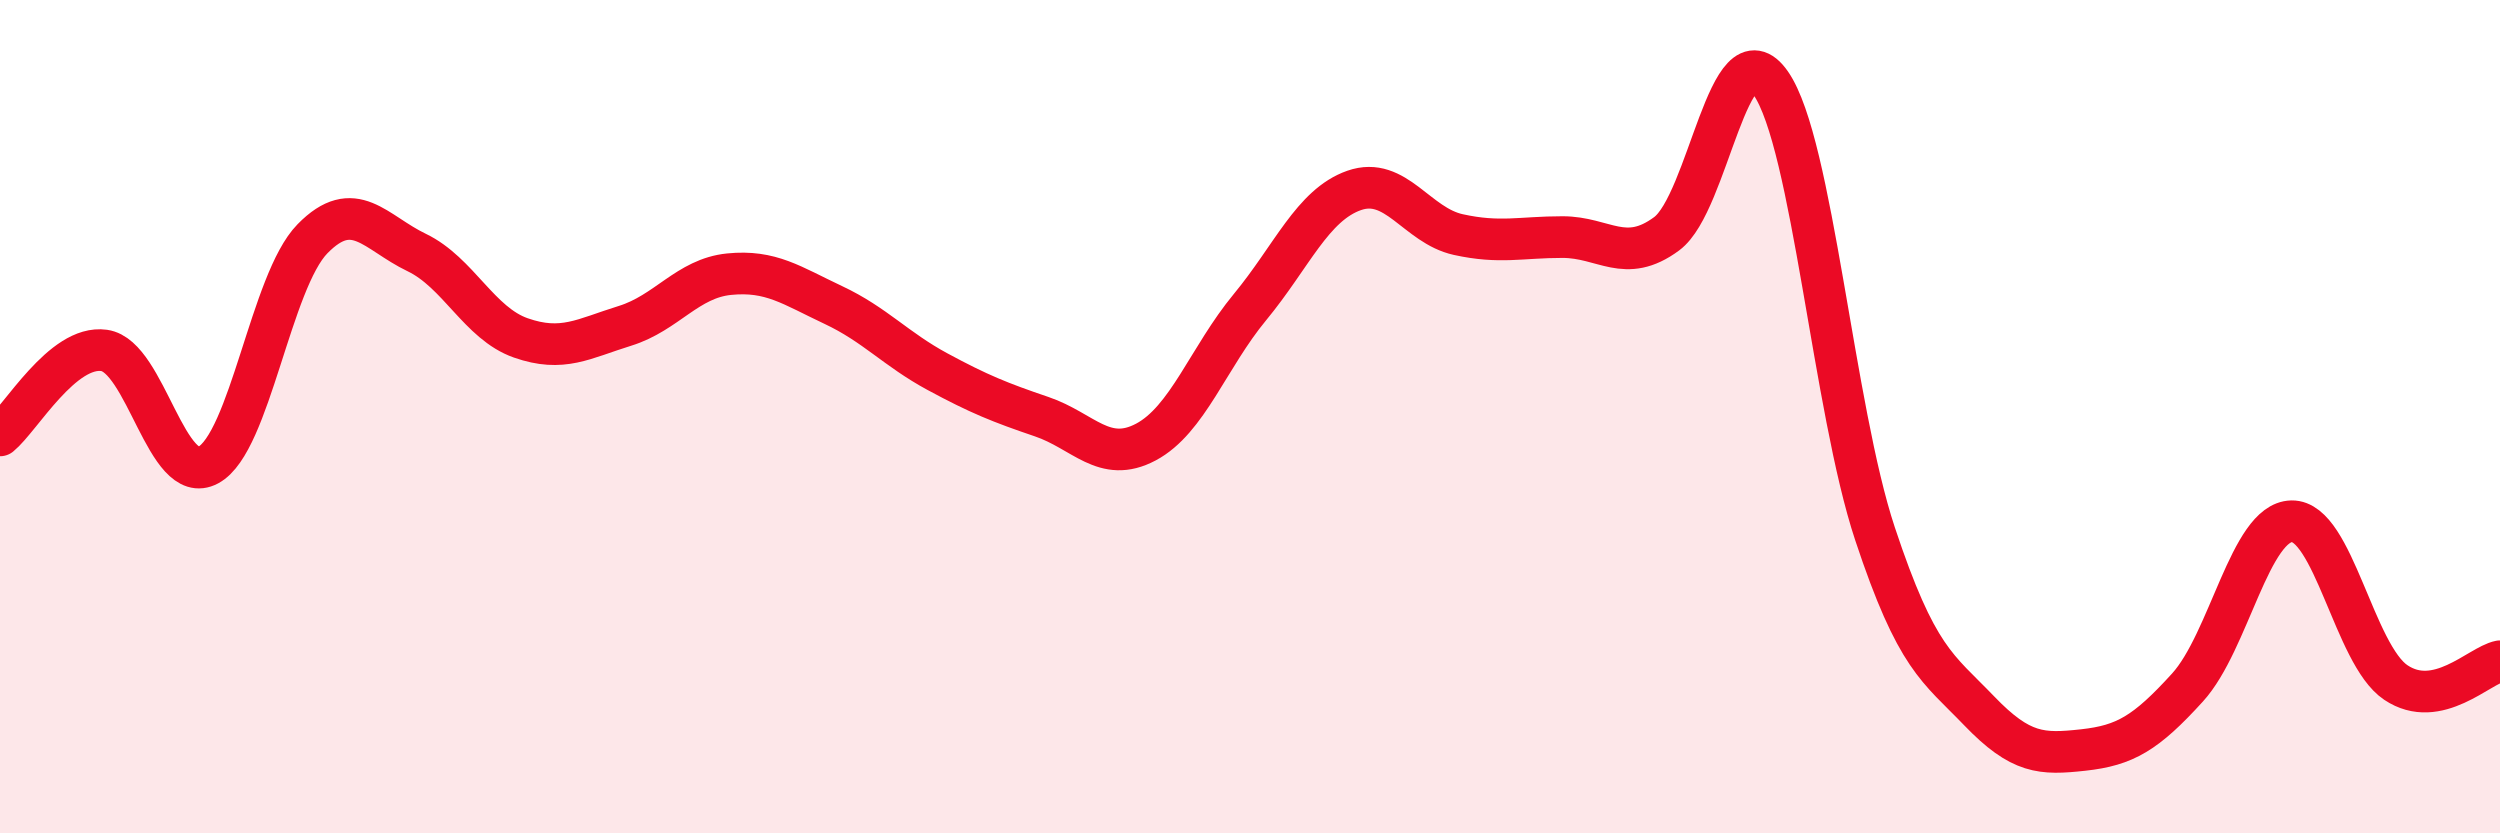
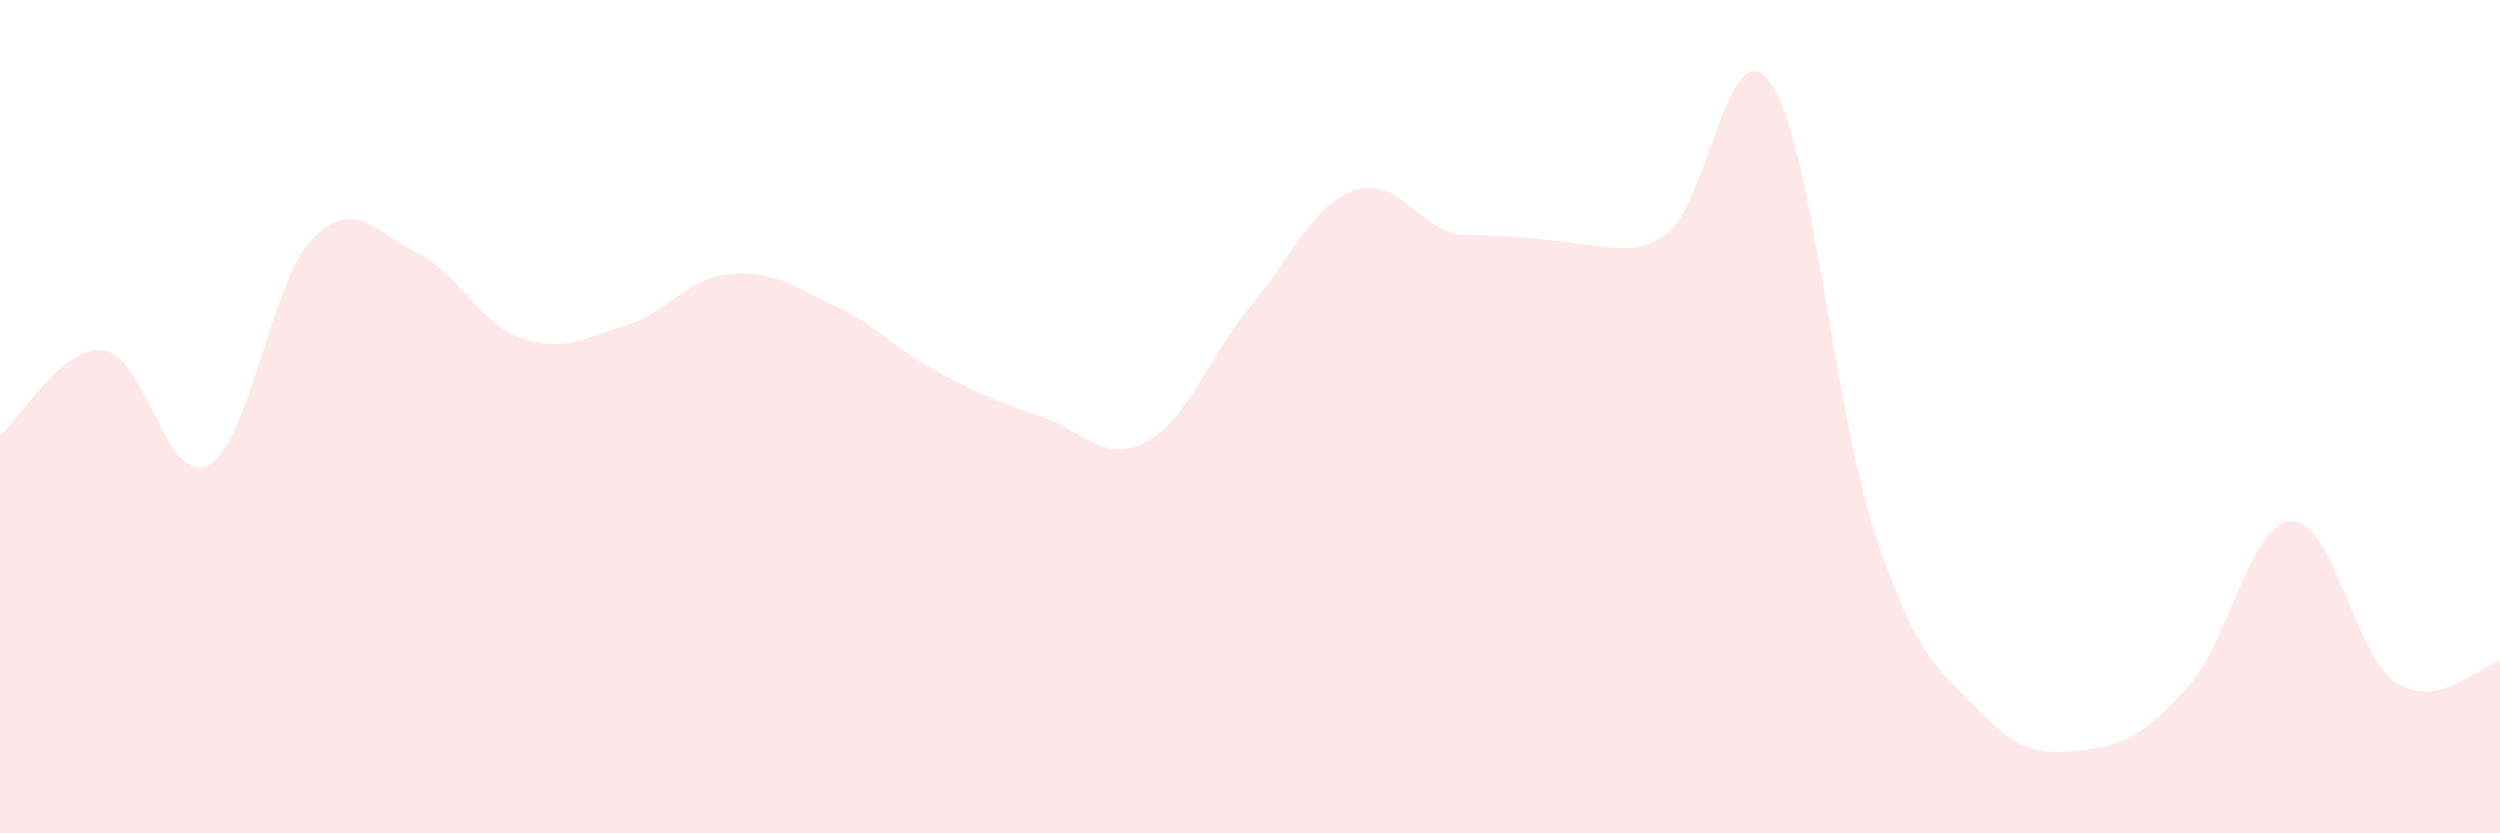
<svg xmlns="http://www.w3.org/2000/svg" width="60" height="20" viewBox="0 0 60 20">
-   <path d="M 0,10.45 C 0.5,10.04 1.5,8.27 2.5,8.41 C 3.5,8.55 4,11.7 5,11.16 C 6,10.62 6.5,6.75 7.5,5.73 C 8.5,4.71 9,5.58 10,6.06 C 11,6.54 11.5,7.76 12.5,8.11 C 13.5,8.46 14,8.13 15,7.82 C 16,7.51 16.5,6.68 17.5,6.58 C 18.5,6.48 19,6.85 20,7.32 C 21,7.79 21.5,8.38 22.5,8.92 C 23.5,9.46 24,9.66 25,10 C 26,10.34 26.5,11.14 27.5,10.61 C 28.5,10.08 29,8.58 30,7.37 C 31,6.16 31.5,4.92 32.5,4.57 C 33.5,4.22 34,5.41 35,5.63 C 36,5.85 36.5,5.69 37.5,5.69 C 38.5,5.69 39,6.35 40,5.61 C 41,4.87 41.5,0.56 42.5,2 C 43.5,3.44 44,9.8 45,12.81 C 46,15.82 46.5,16.02 47.5,17.06 C 48.5,18.1 49,18.11 50,18 C 51,17.89 51.5,17.6 52.5,16.5 C 53.5,15.4 54,12.53 55,12.51 C 56,12.49 56.5,15.71 57.5,16.38 C 58.5,17.05 59.5,15.97 60,15.87L60 20L0 20Z" fill="#EB0A25" opacity="0.1" stroke-linecap="round" stroke-linejoin="round" />
-   <path d="M 0,10.45 C 0.5,10.04 1.5,8.27 2.5,8.41 C 3.5,8.55 4,11.7 5,11.16 C 6,10.62 6.5,6.75 7.5,5.73 C 8.5,4.71 9,5.58 10,6.06 C 11,6.54 11.5,7.76 12.5,8.11 C 13.5,8.46 14,8.13 15,7.82 C 16,7.51 16.5,6.68 17.5,6.58 C 18.5,6.48 19,6.85 20,7.32 C 21,7.79 21.5,8.38 22.5,8.92 C 23.5,9.46 24,9.66 25,10 C 26,10.34 26.5,11.14 27.5,10.61 C 28.5,10.08 29,8.58 30,7.37 C 31,6.16 31.5,4.92 32.5,4.57 C 33.5,4.22 34,5.41 35,5.63 C 36,5.85 36.5,5.69 37.5,5.69 C 38.5,5.69 39,6.35 40,5.61 C 41,4.87 41.5,0.56 42.5,2 C 43.5,3.44 44,9.8 45,12.81 C 46,15.82 46.5,16.02 47.5,17.06 C 48.5,18.1 49,18.11 50,18 C 51,17.89 51.5,17.6 52.5,16.5 C 53.5,15.4 54,12.53 55,12.51 C 56,12.49 56.5,15.71 57.5,16.38 C 58.5,17.05 59.5,15.97 60,15.87" stroke="#EB0A25" stroke-width="1" fill="none" stroke-linecap="round" stroke-linejoin="round" />
+   <path d="M 0,10.45 C 0.5,10.04 1.5,8.27 2.5,8.41 C 3.5,8.55 4,11.7 5,11.16 C 6,10.62 6.5,6.75 7.5,5.73 C 8.5,4.71 9,5.58 10,6.06 C 11,6.54 11.5,7.76 12.5,8.11 C 13.5,8.46 14,8.13 15,7.82 C 16,7.51 16.5,6.68 17.5,6.58 C 18.5,6.48 19,6.85 20,7.32 C 21,7.79 21.5,8.38 22.5,8.92 C 23.5,9.46 24,9.66 25,10 C 26,10.34 26.5,11.14 27.5,10.61 C 28.5,10.08 29,8.58 30,7.37 C 31,6.16 31.5,4.92 32.5,4.57 C 33.5,4.22 34,5.41 35,5.63 C 38.5,5.69 39,6.35 40,5.61 C 41,4.87 41.5,0.56 42.5,2 C 43.5,3.44 44,9.8 45,12.81 C 46,15.82 46.5,16.02 47.5,17.06 C 48.5,18.1 49,18.11 50,18 C 51,17.89 51.5,17.6 52.5,16.5 C 53.5,15.4 54,12.53 55,12.51 C 56,12.49 56.5,15.71 57.5,16.38 C 58.5,17.05 59.5,15.97 60,15.87L60 20L0 20Z" fill="#EB0A25" opacity="0.1" stroke-linecap="round" stroke-linejoin="round" />
</svg>